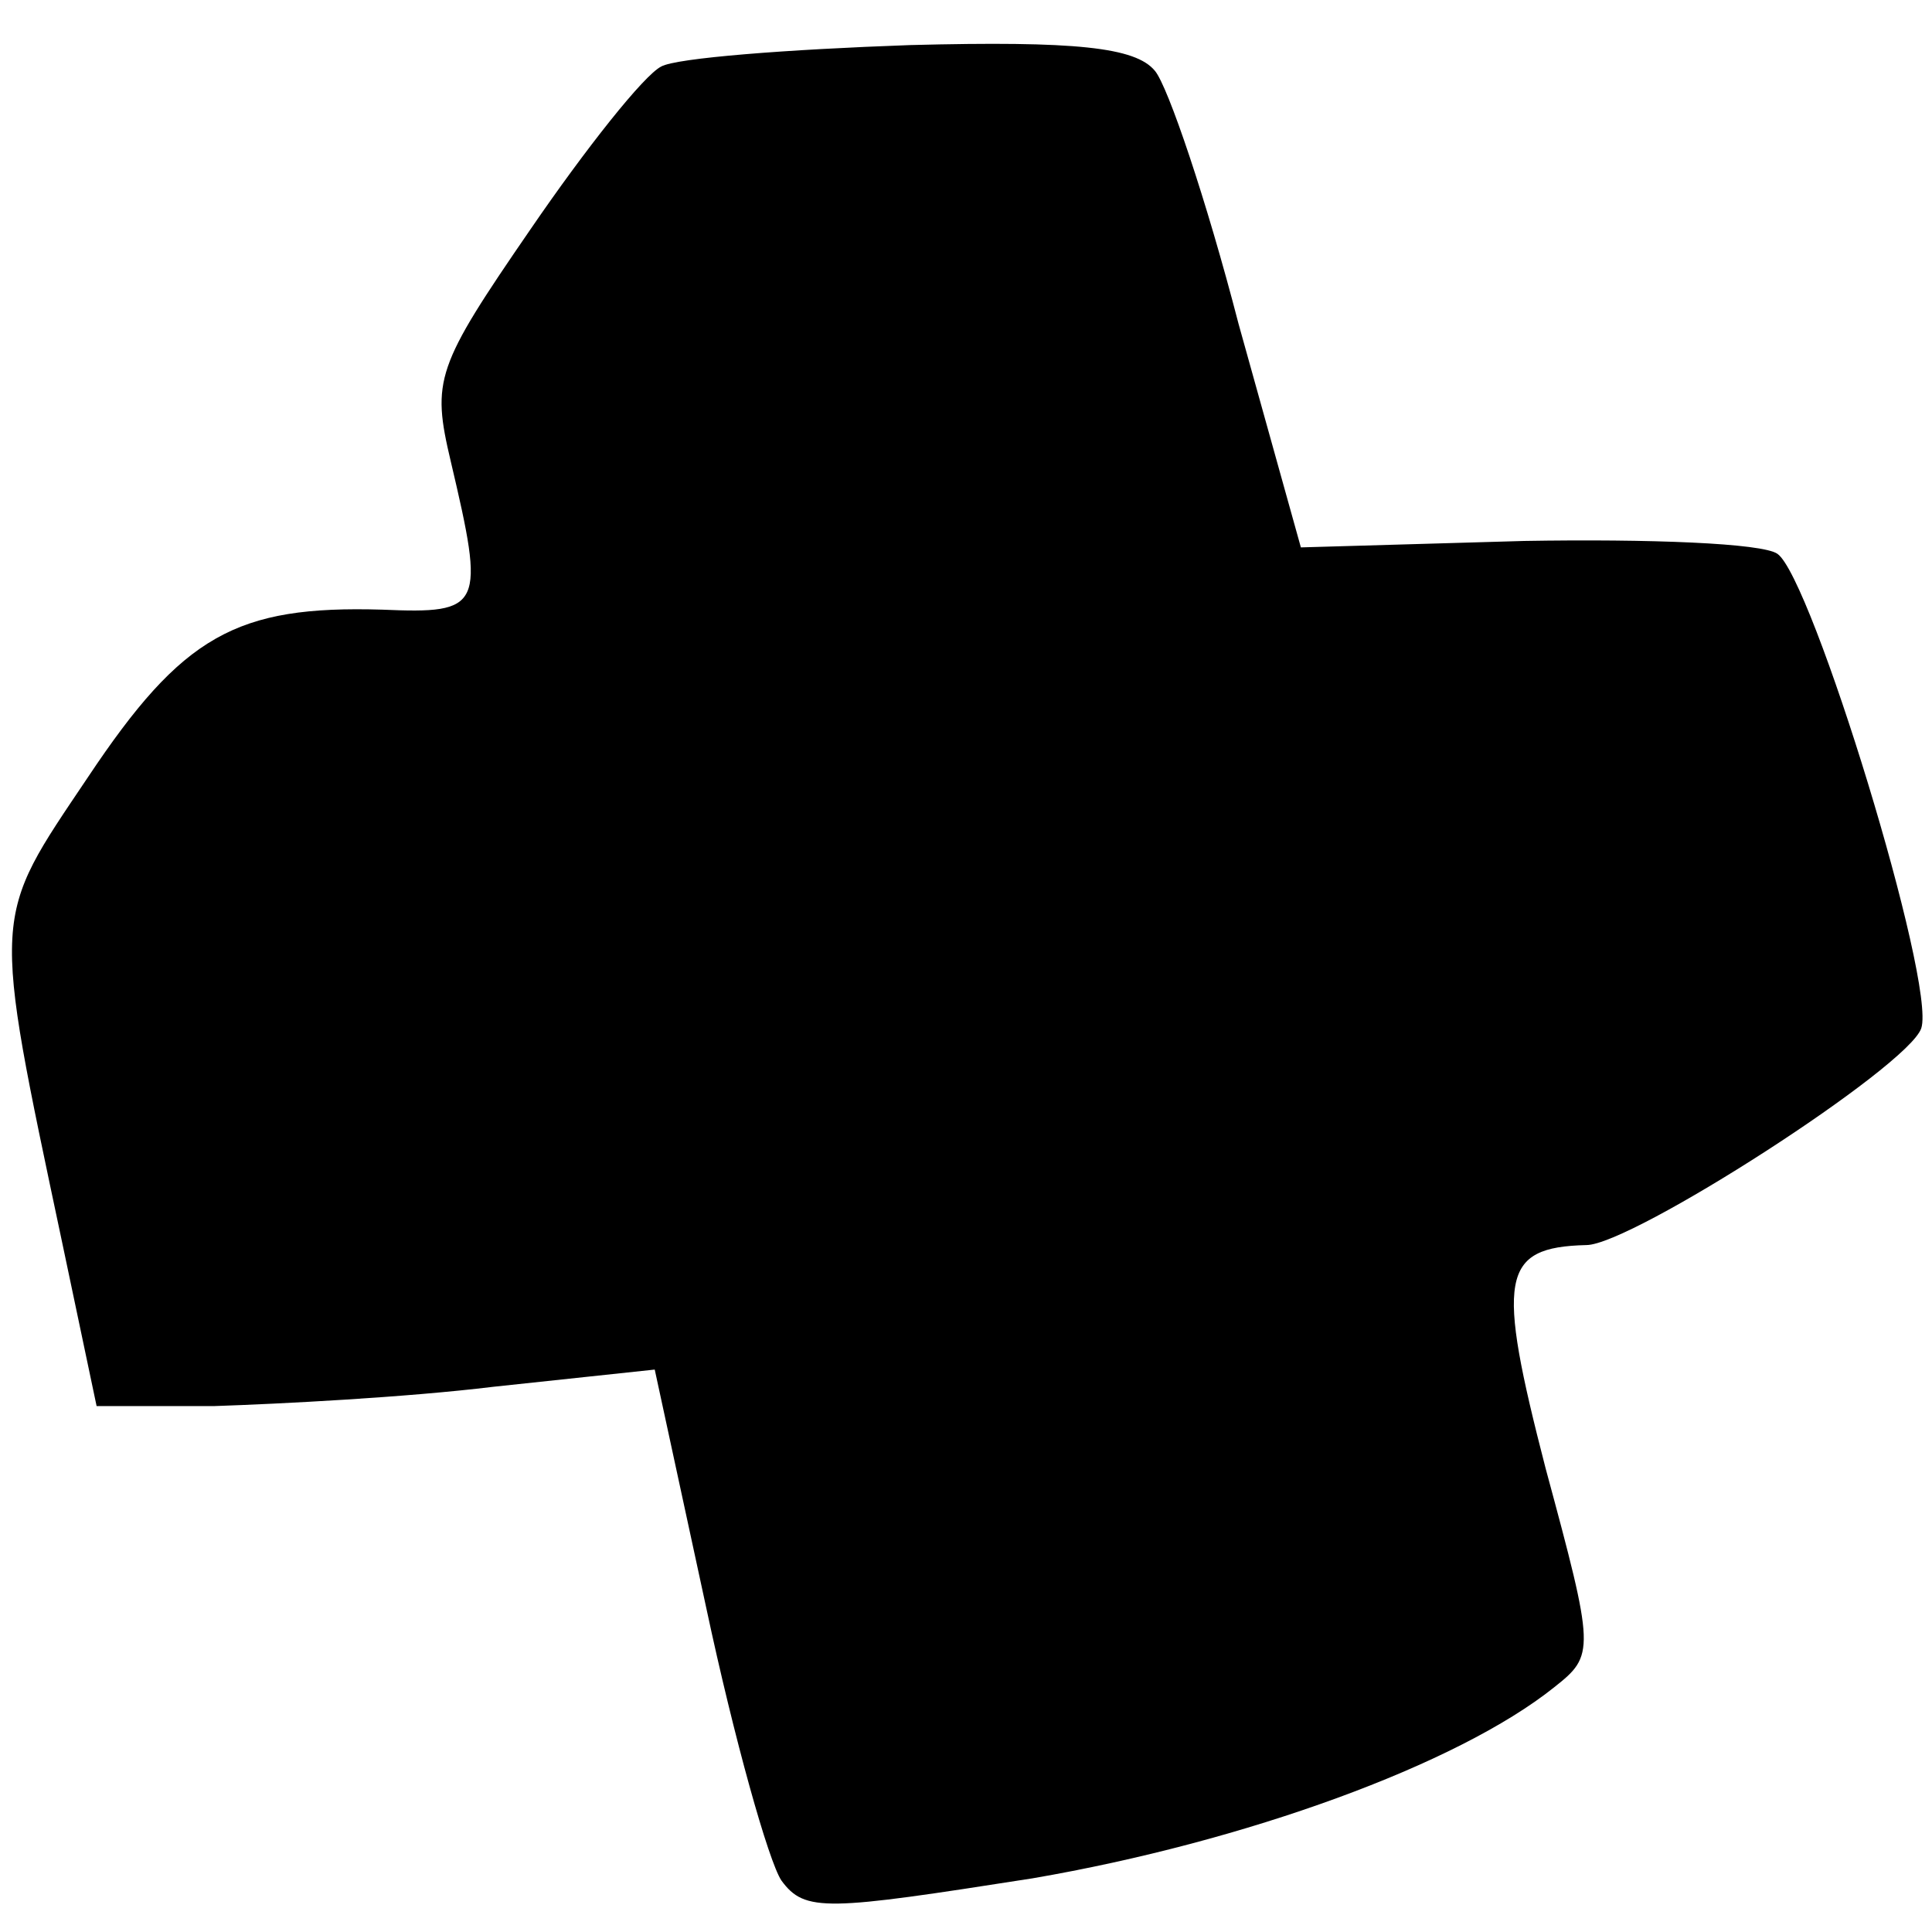
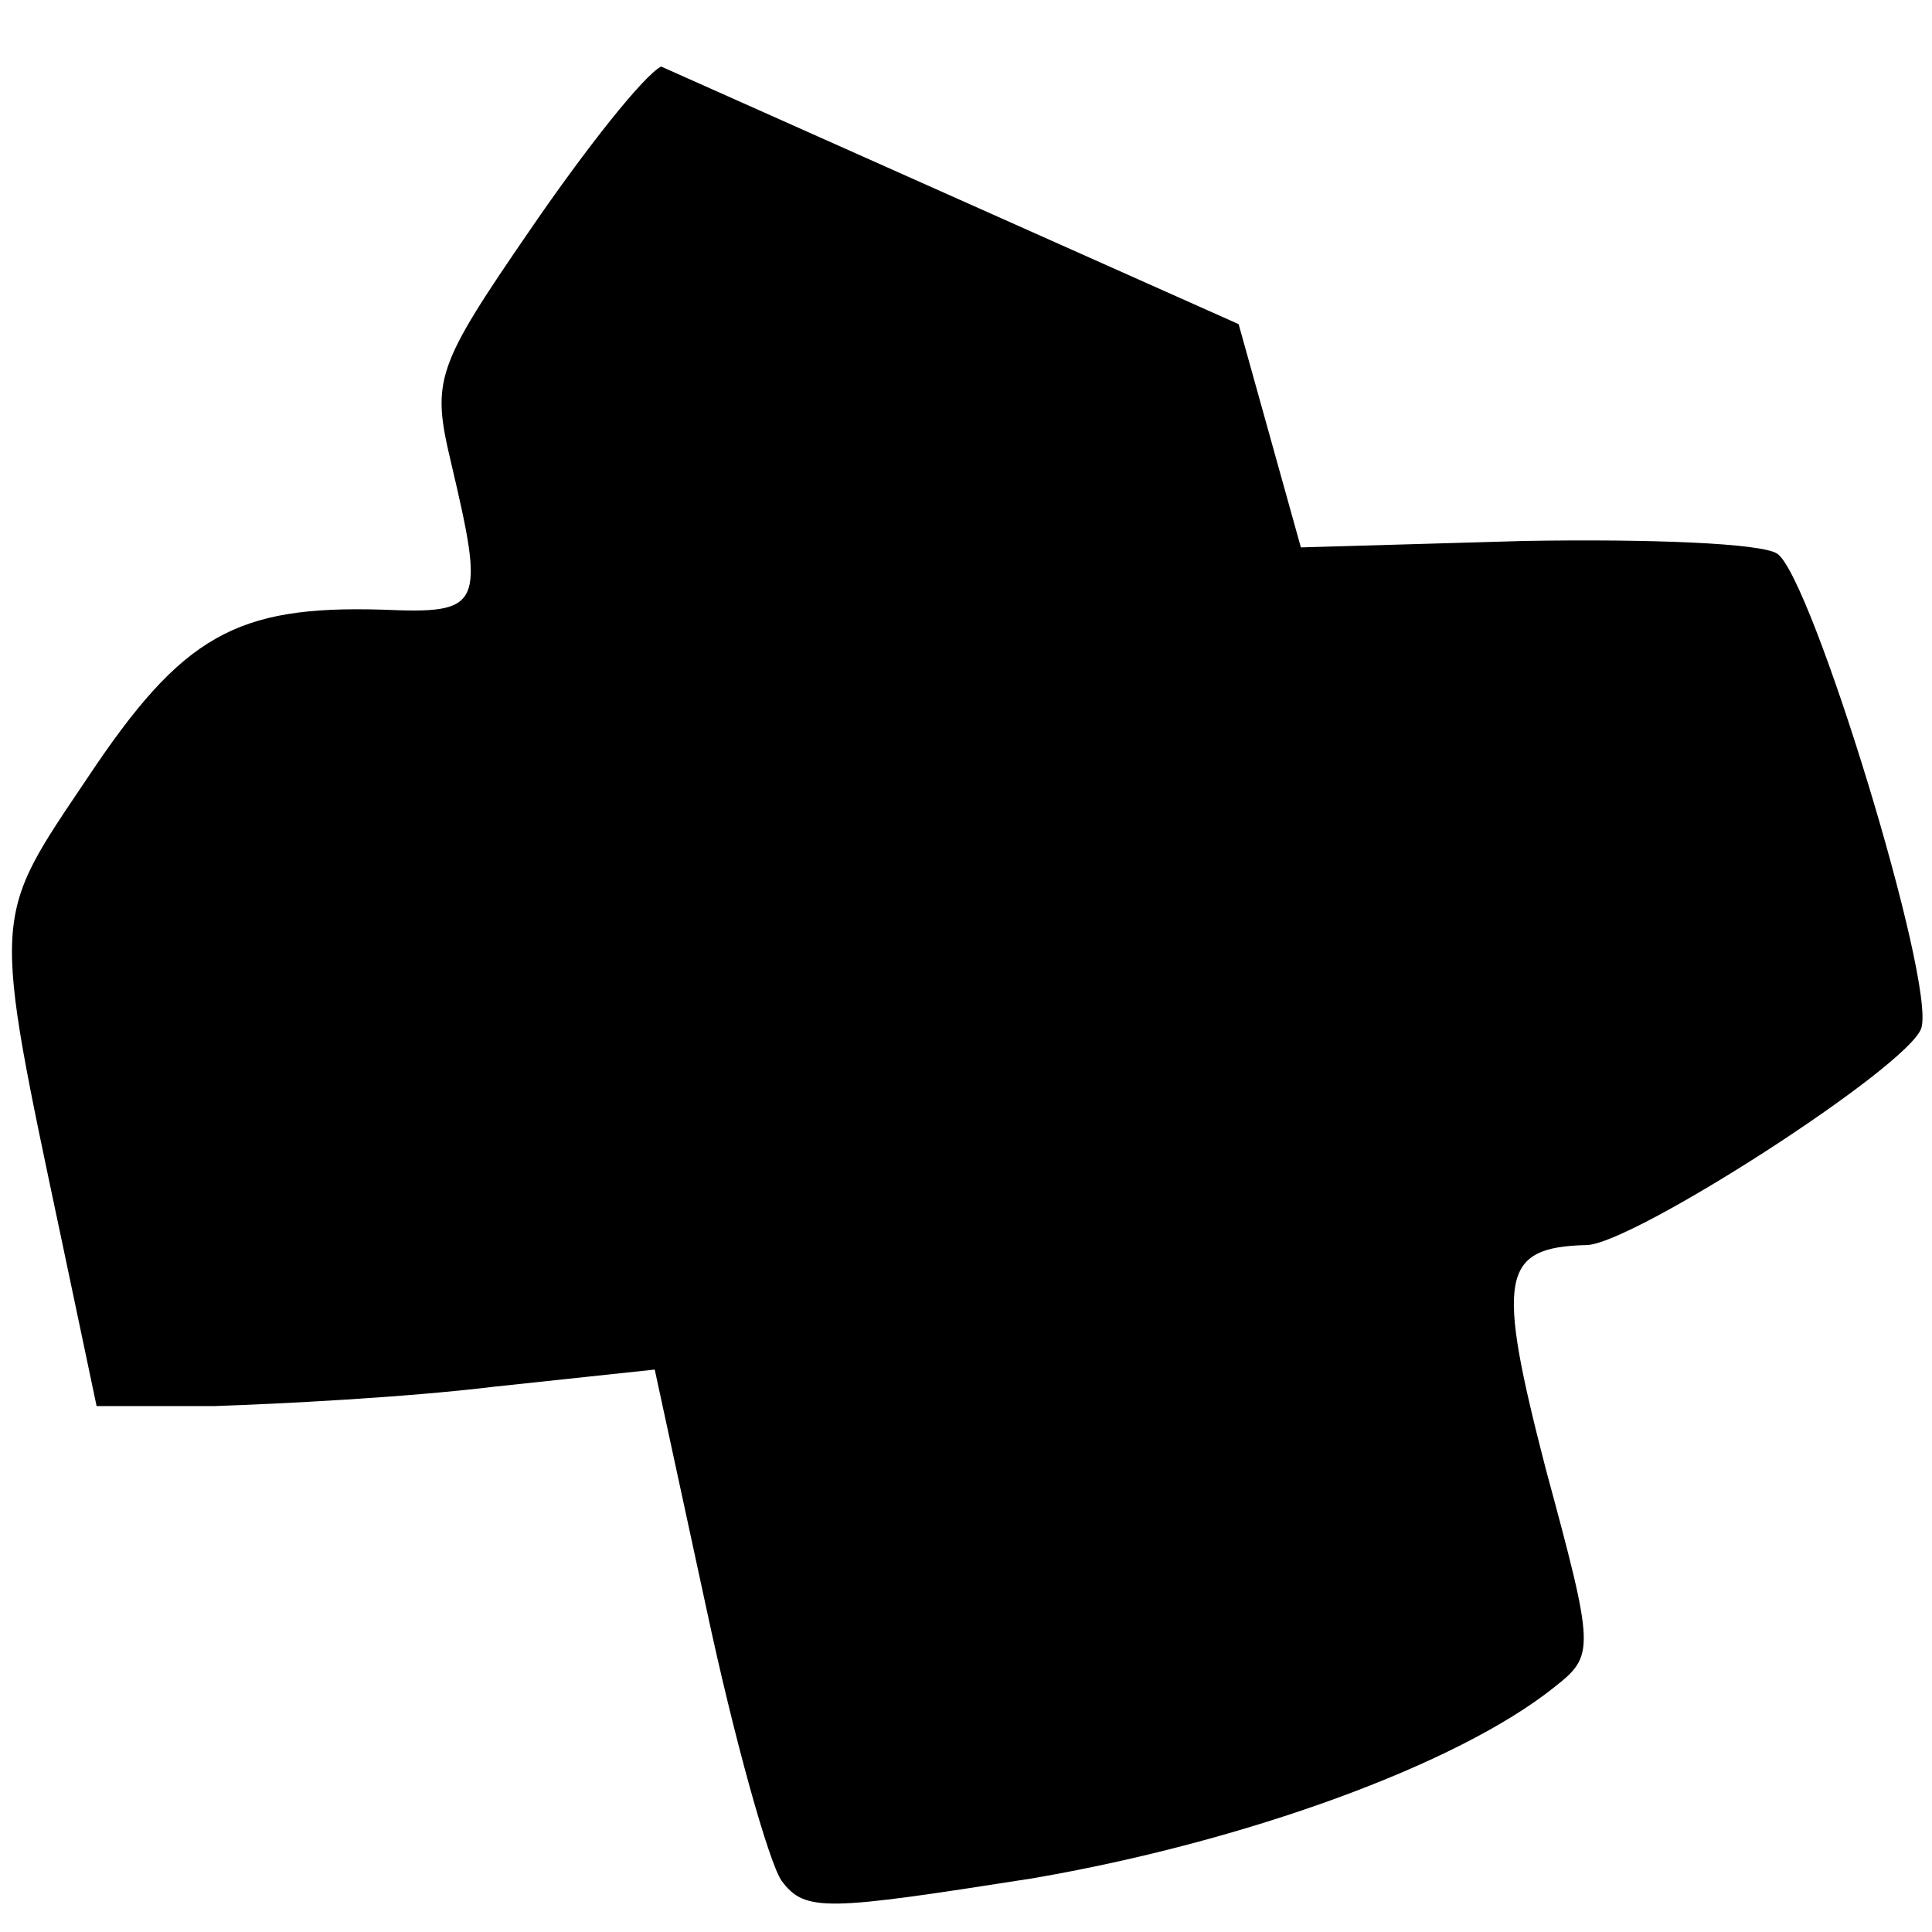
<svg xmlns="http://www.w3.org/2000/svg" version="1.0" width="90pt" height="90pt" viewBox="0 0 90 90" preserveAspectRatio="xMidYMid meet">
  <g transform="translate(0,90) scale(0.1,-0.1)" fill="#000000" stroke="none">
-     <path d="M308 869 c-8 -4 -35 -38 -61 -76 -44 -64 -46 -70 -37 -108 16 -68 15 -71 -32 -69 -68 2 -93 -12 -137 -78 -45 -67 -45 -61 -12 -217 l16 -76 55 0 c30 1 89 4 130 9 l75 8 24 -111 c13 -61 29 -118 35 -127 11 -15 21 -14 117 1 99 17 198 53 243 89 19 15 19 17 -4 102 -23 89 -21 103 19 104 21 0 150 83 156 101 7 21 -51 210 -67 221 -7 5 -60 7 -118 6 l-104 -3 -29 104 c-15 58 -33 111 -39 118 -9 11 -37 14 -114 12 -57 -2 -109 -6 -116 -10z" />
+     <path d="M308 869 c-8 -4 -35 -38 -61 -76 -44 -64 -46 -70 -37 -108 16 -68 15 -71 -32 -69 -68 2 -93 -12 -137 -78 -45 -67 -45 -61 -12 -217 l16 -76 55 0 c30 1 89 4 130 9 l75 8 24 -111 c13 -61 29 -118 35 -127 11 -15 21 -14 117 1 99 17 198 53 243 89 19 15 19 17 -4 102 -23 89 -21 103 19 104 21 0 150 83 156 101 7 21 -51 210 -67 221 -7 5 -60 7 -118 6 l-104 -3 -29 104 z" />
  </g>
</svg>